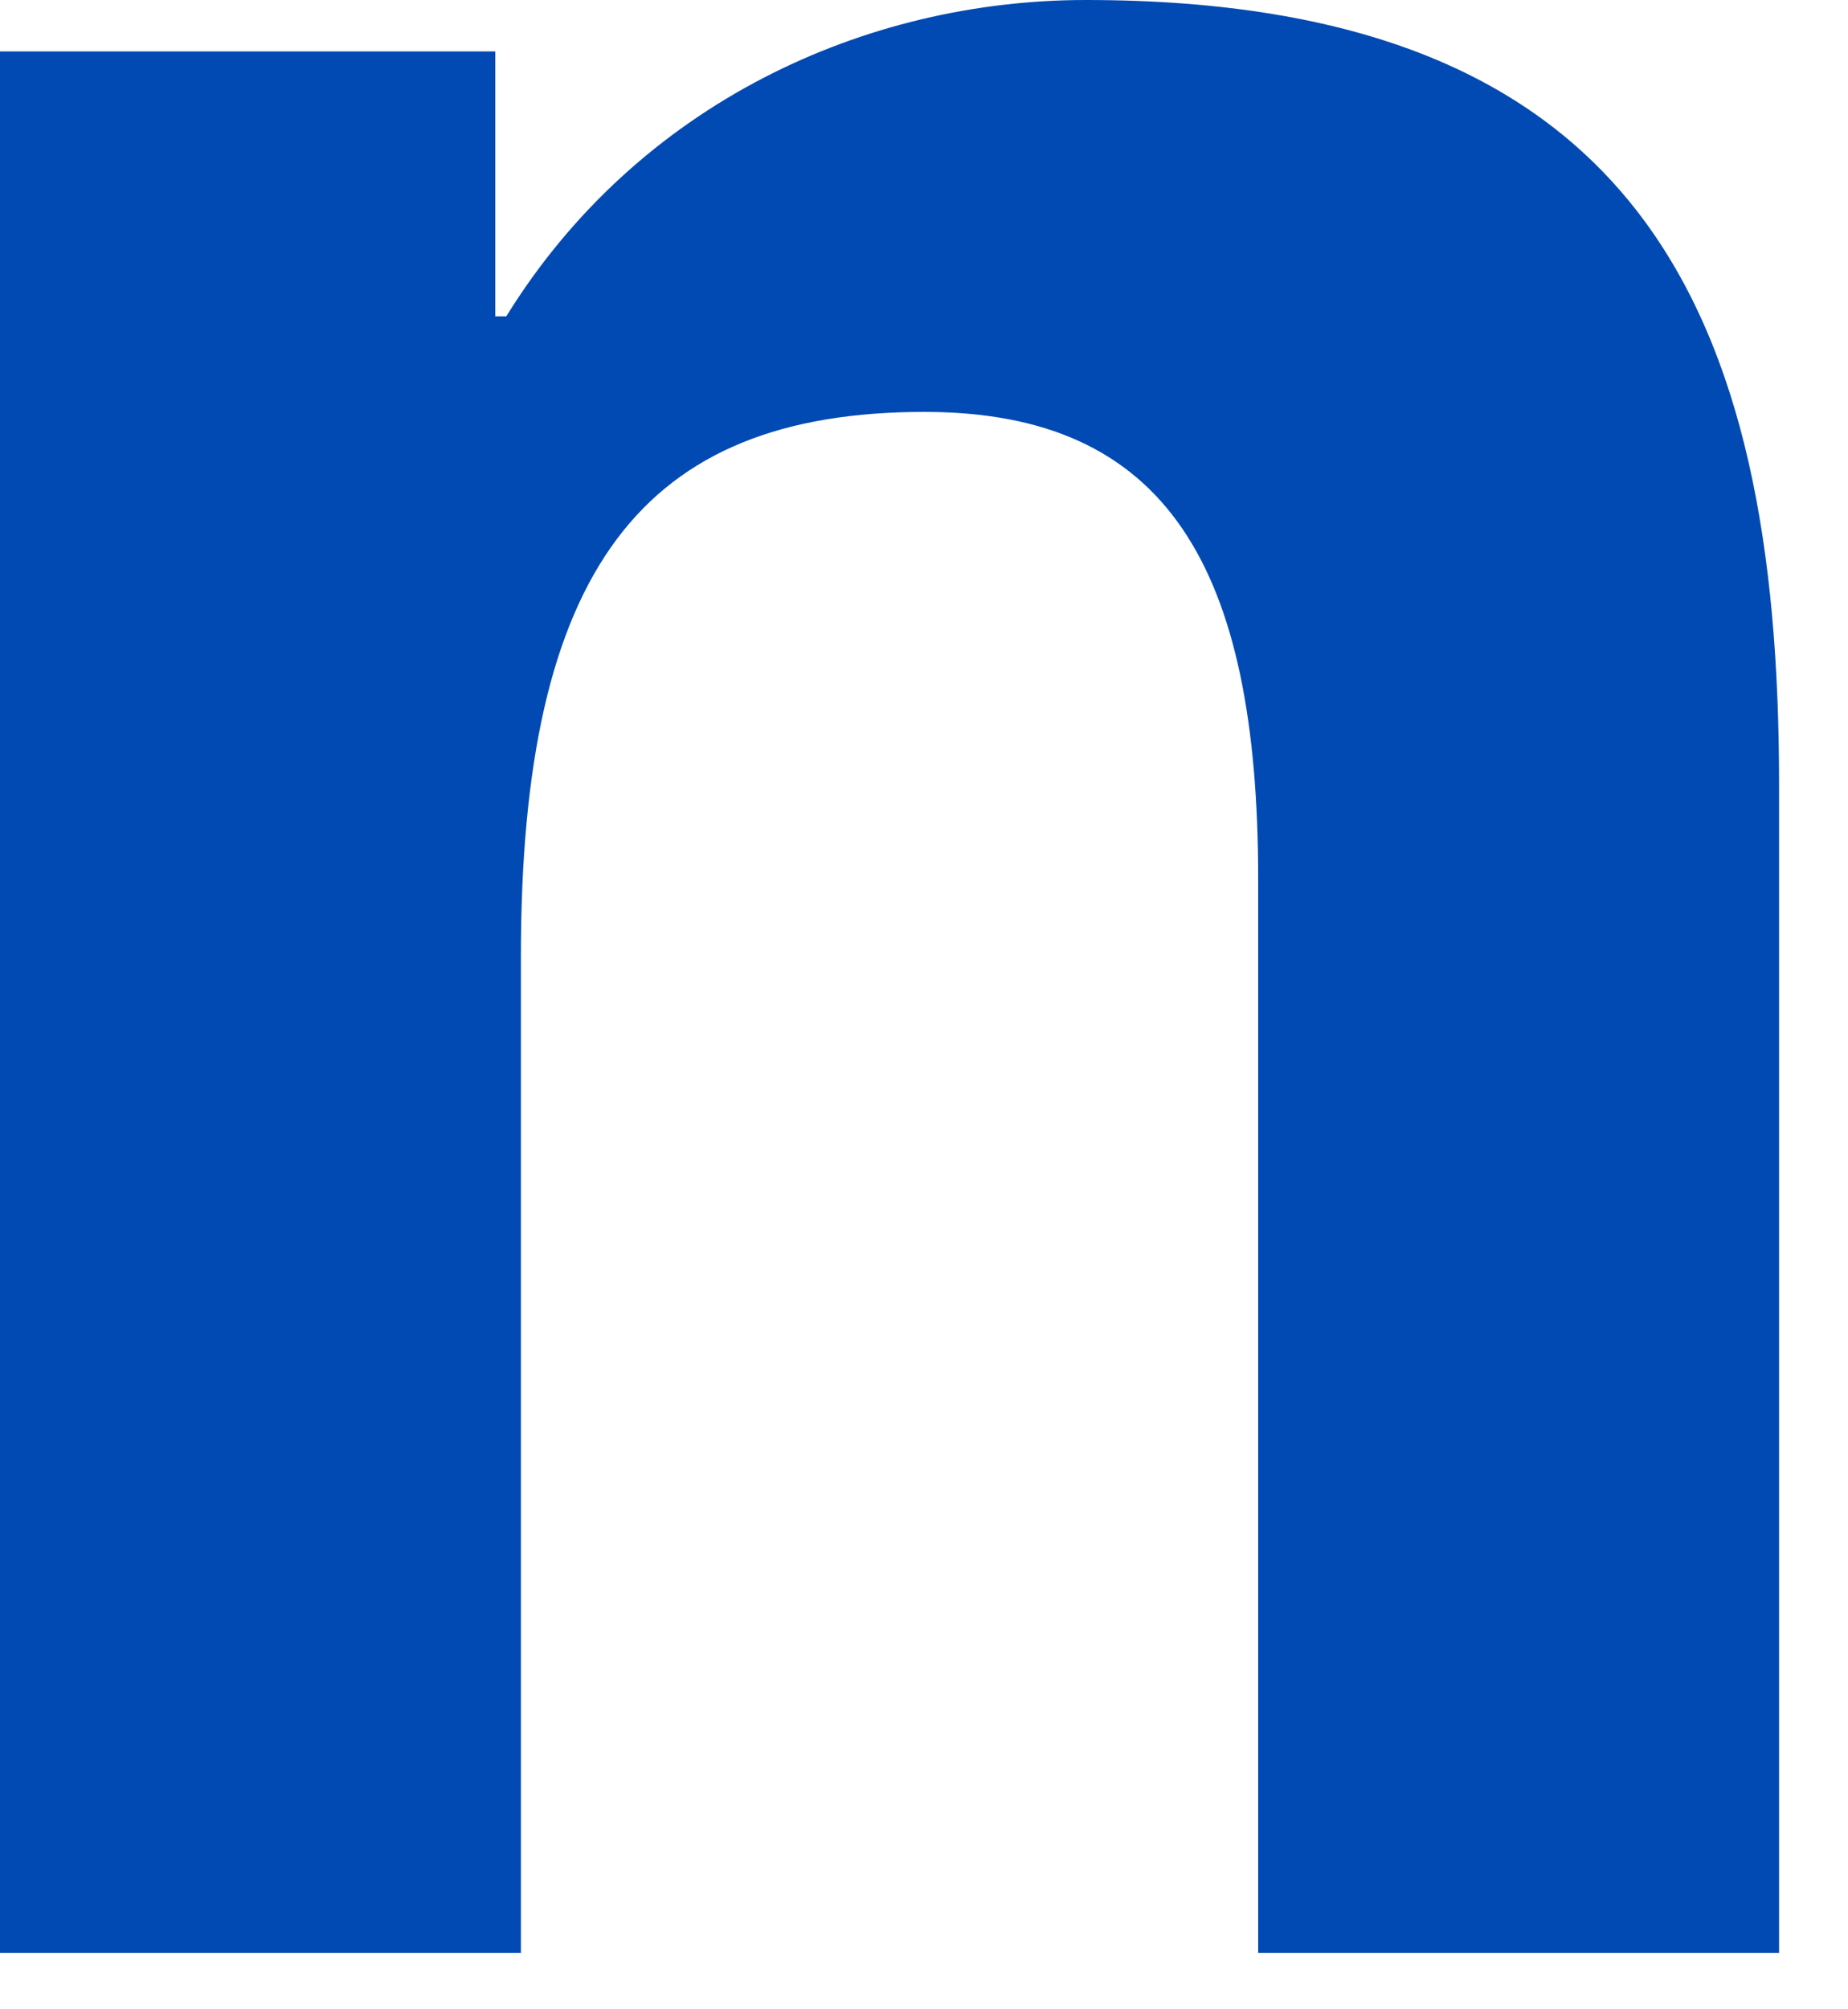
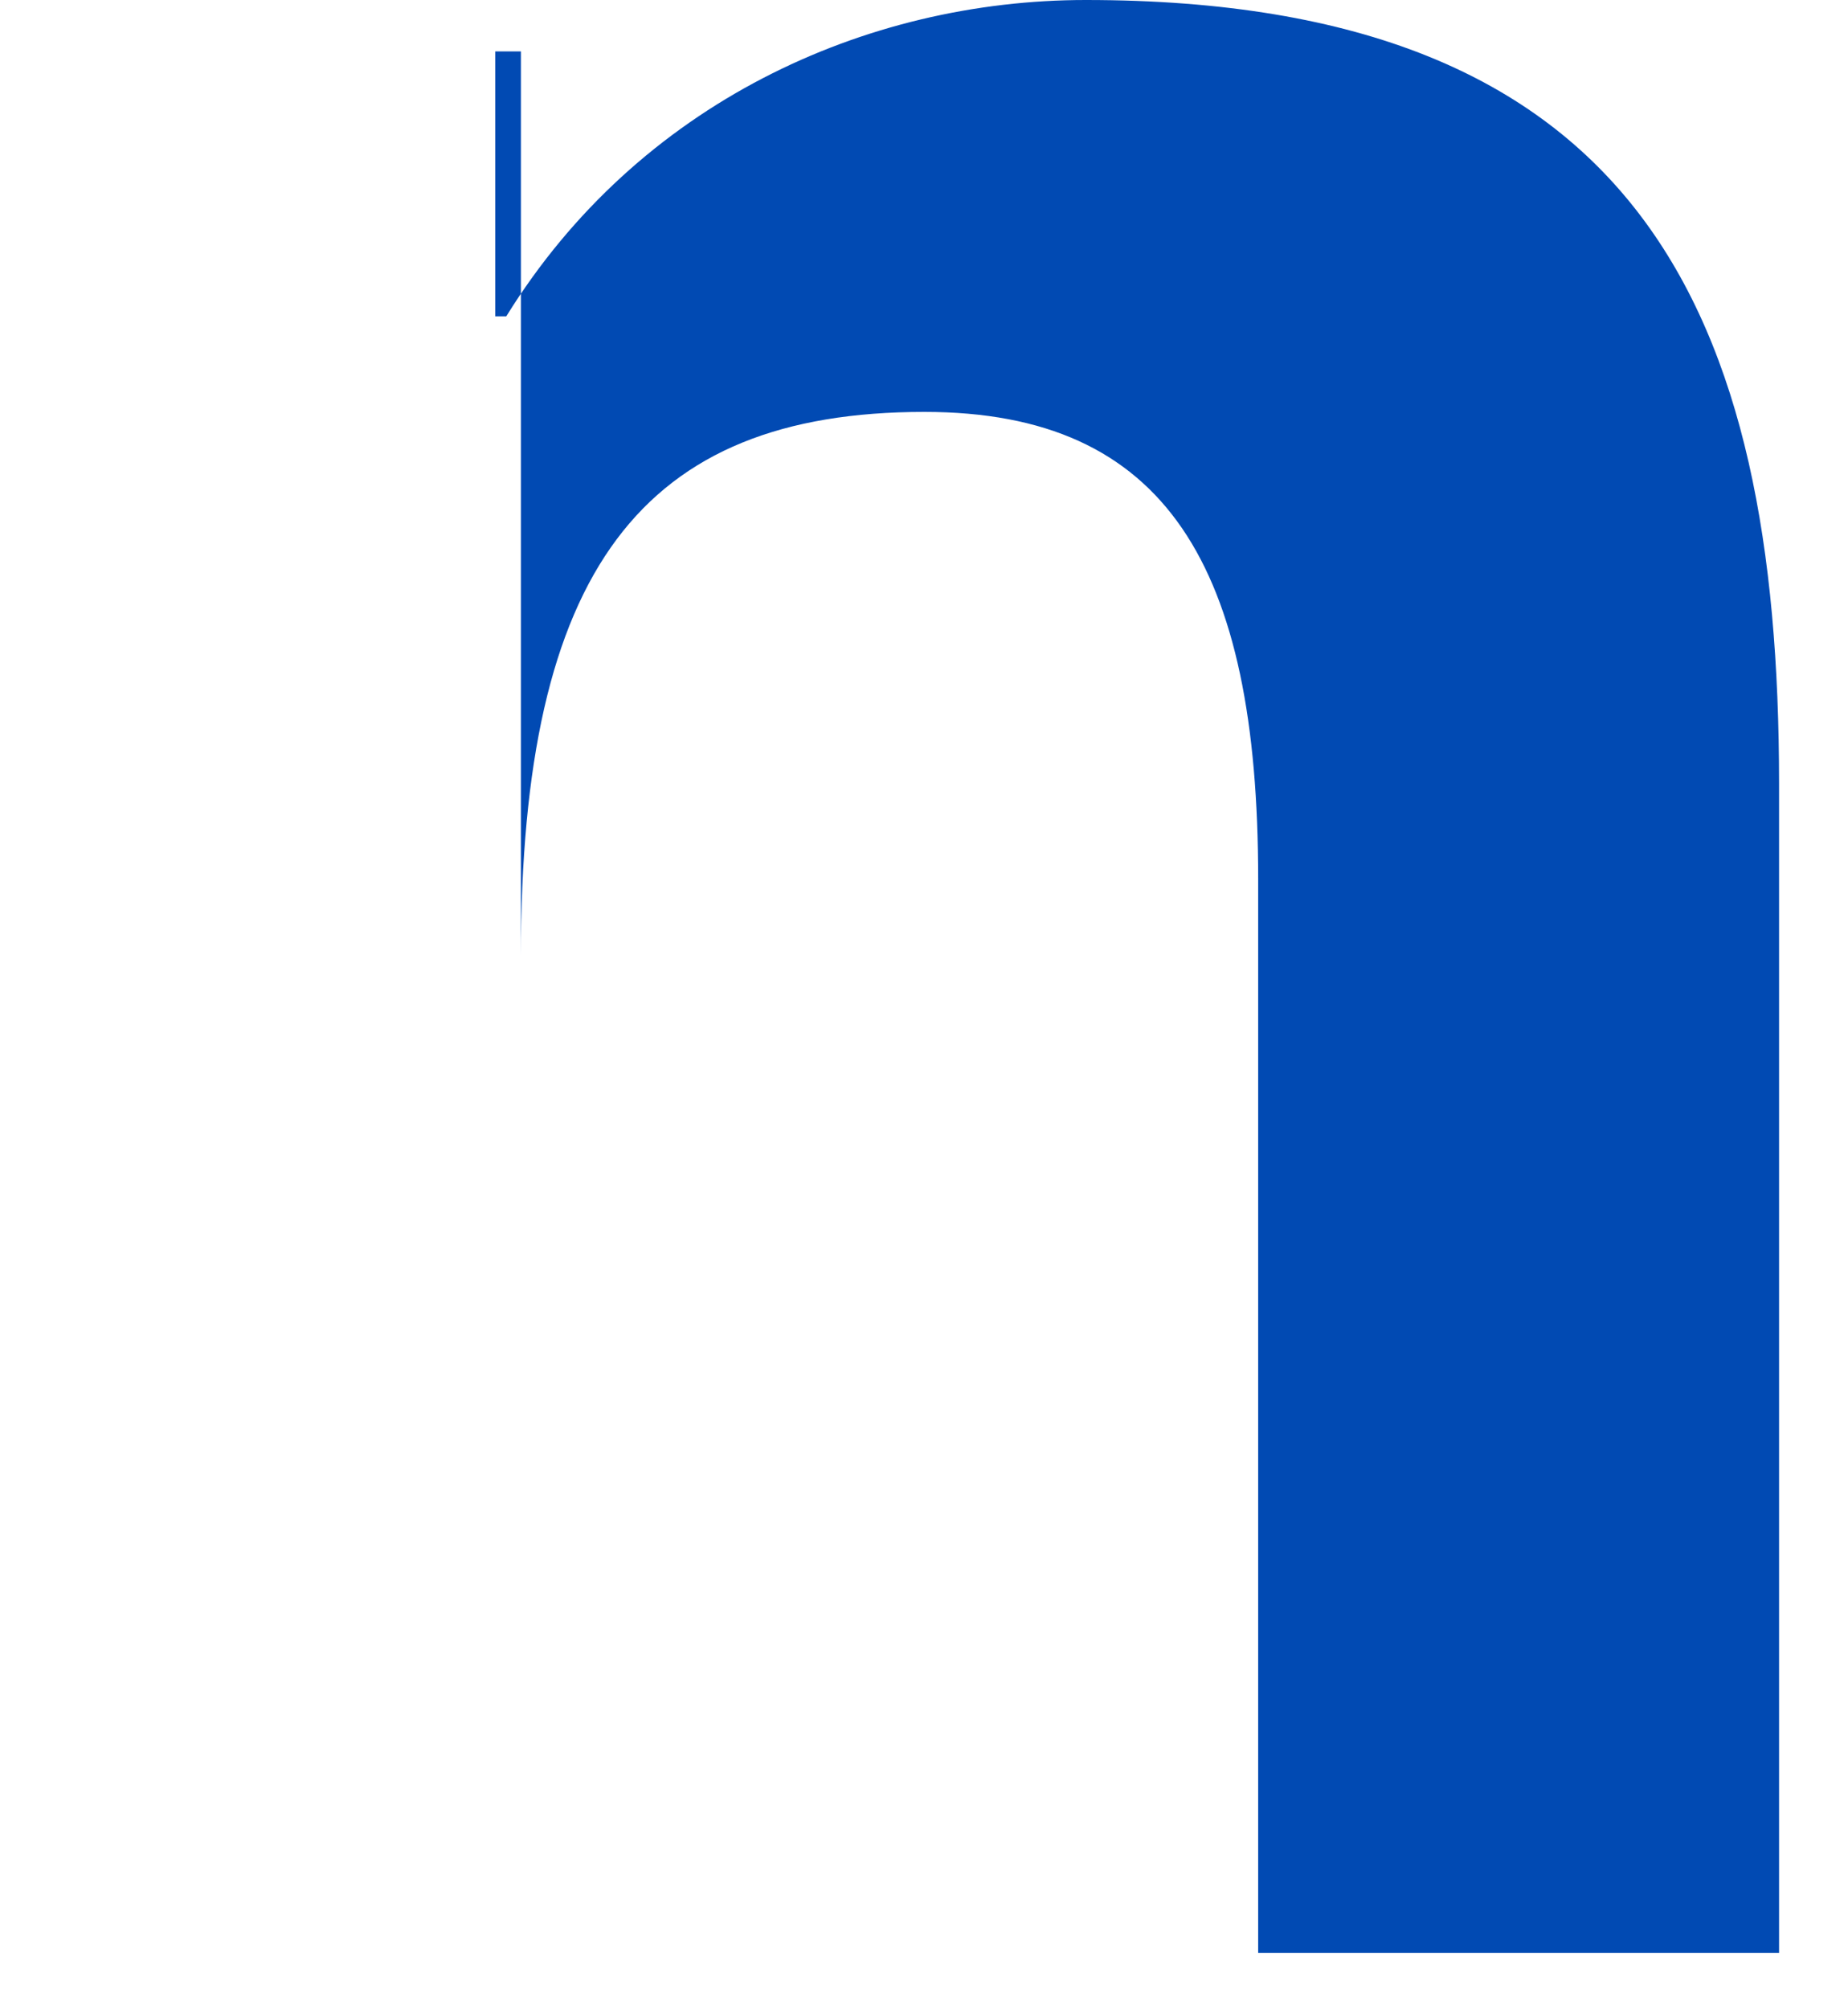
<svg xmlns="http://www.w3.org/2000/svg" fill="none" height="100%" overflow="visible" preserveAspectRatio="none" style="display: block;" viewBox="0 0 23 25" width="100%">
-   <path d="M0.001 0.64H6.164V3.936H6.301C7.944 1.28 10.775 0 13.514 0C20.407 0 22.142 3.89 22.142 9.747V24.298H15.659V10.936C15.659 7.048 14.517 5.125 11.505 5.125C7.989 5.125 6.483 7.093 6.483 11.898V24.298H0V0.64H0.001Z" fill="#014AB3" id="Shape" />
+   <path d="M0.001 0.64H6.164V3.936H6.301C7.944 1.28 10.775 0 13.514 0C20.407 0 22.142 3.89 22.142 9.747V24.298H15.659V10.936C15.659 7.048 14.517 5.125 11.505 5.125C7.989 5.125 6.483 7.093 6.483 11.898V24.298V0.64H0.001Z" fill="#014AB3" id="Shape" />
</svg>